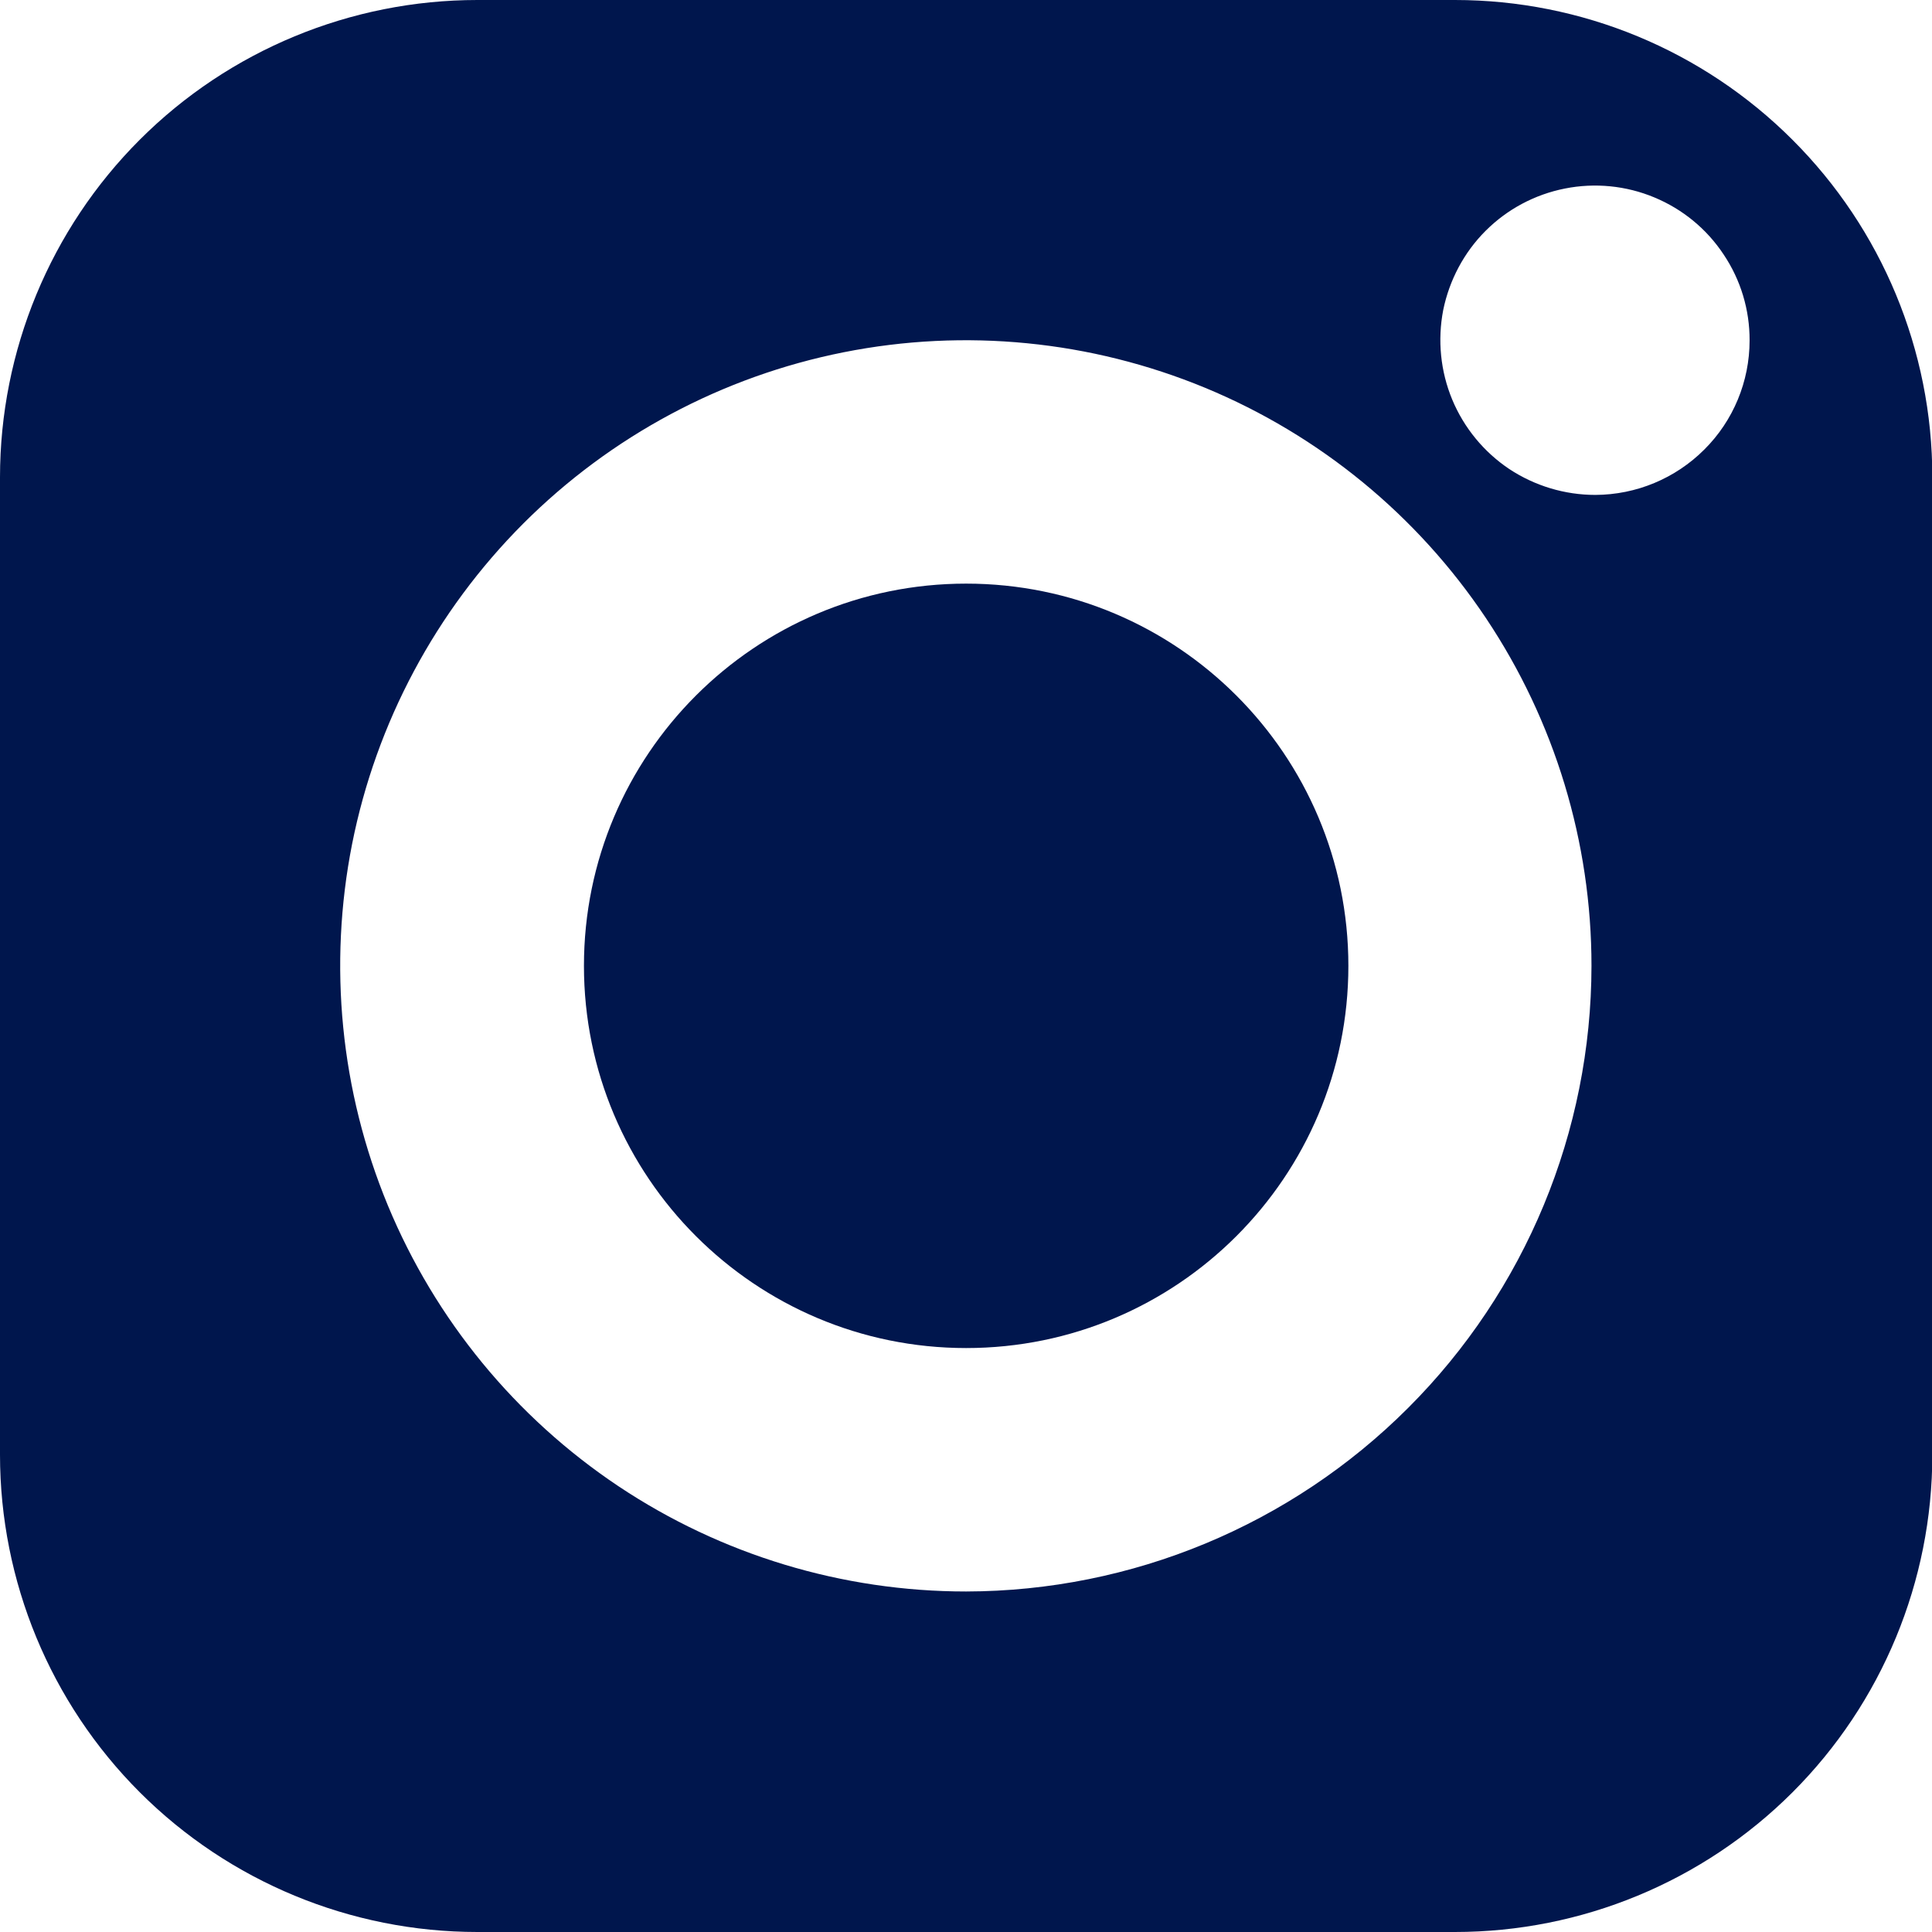
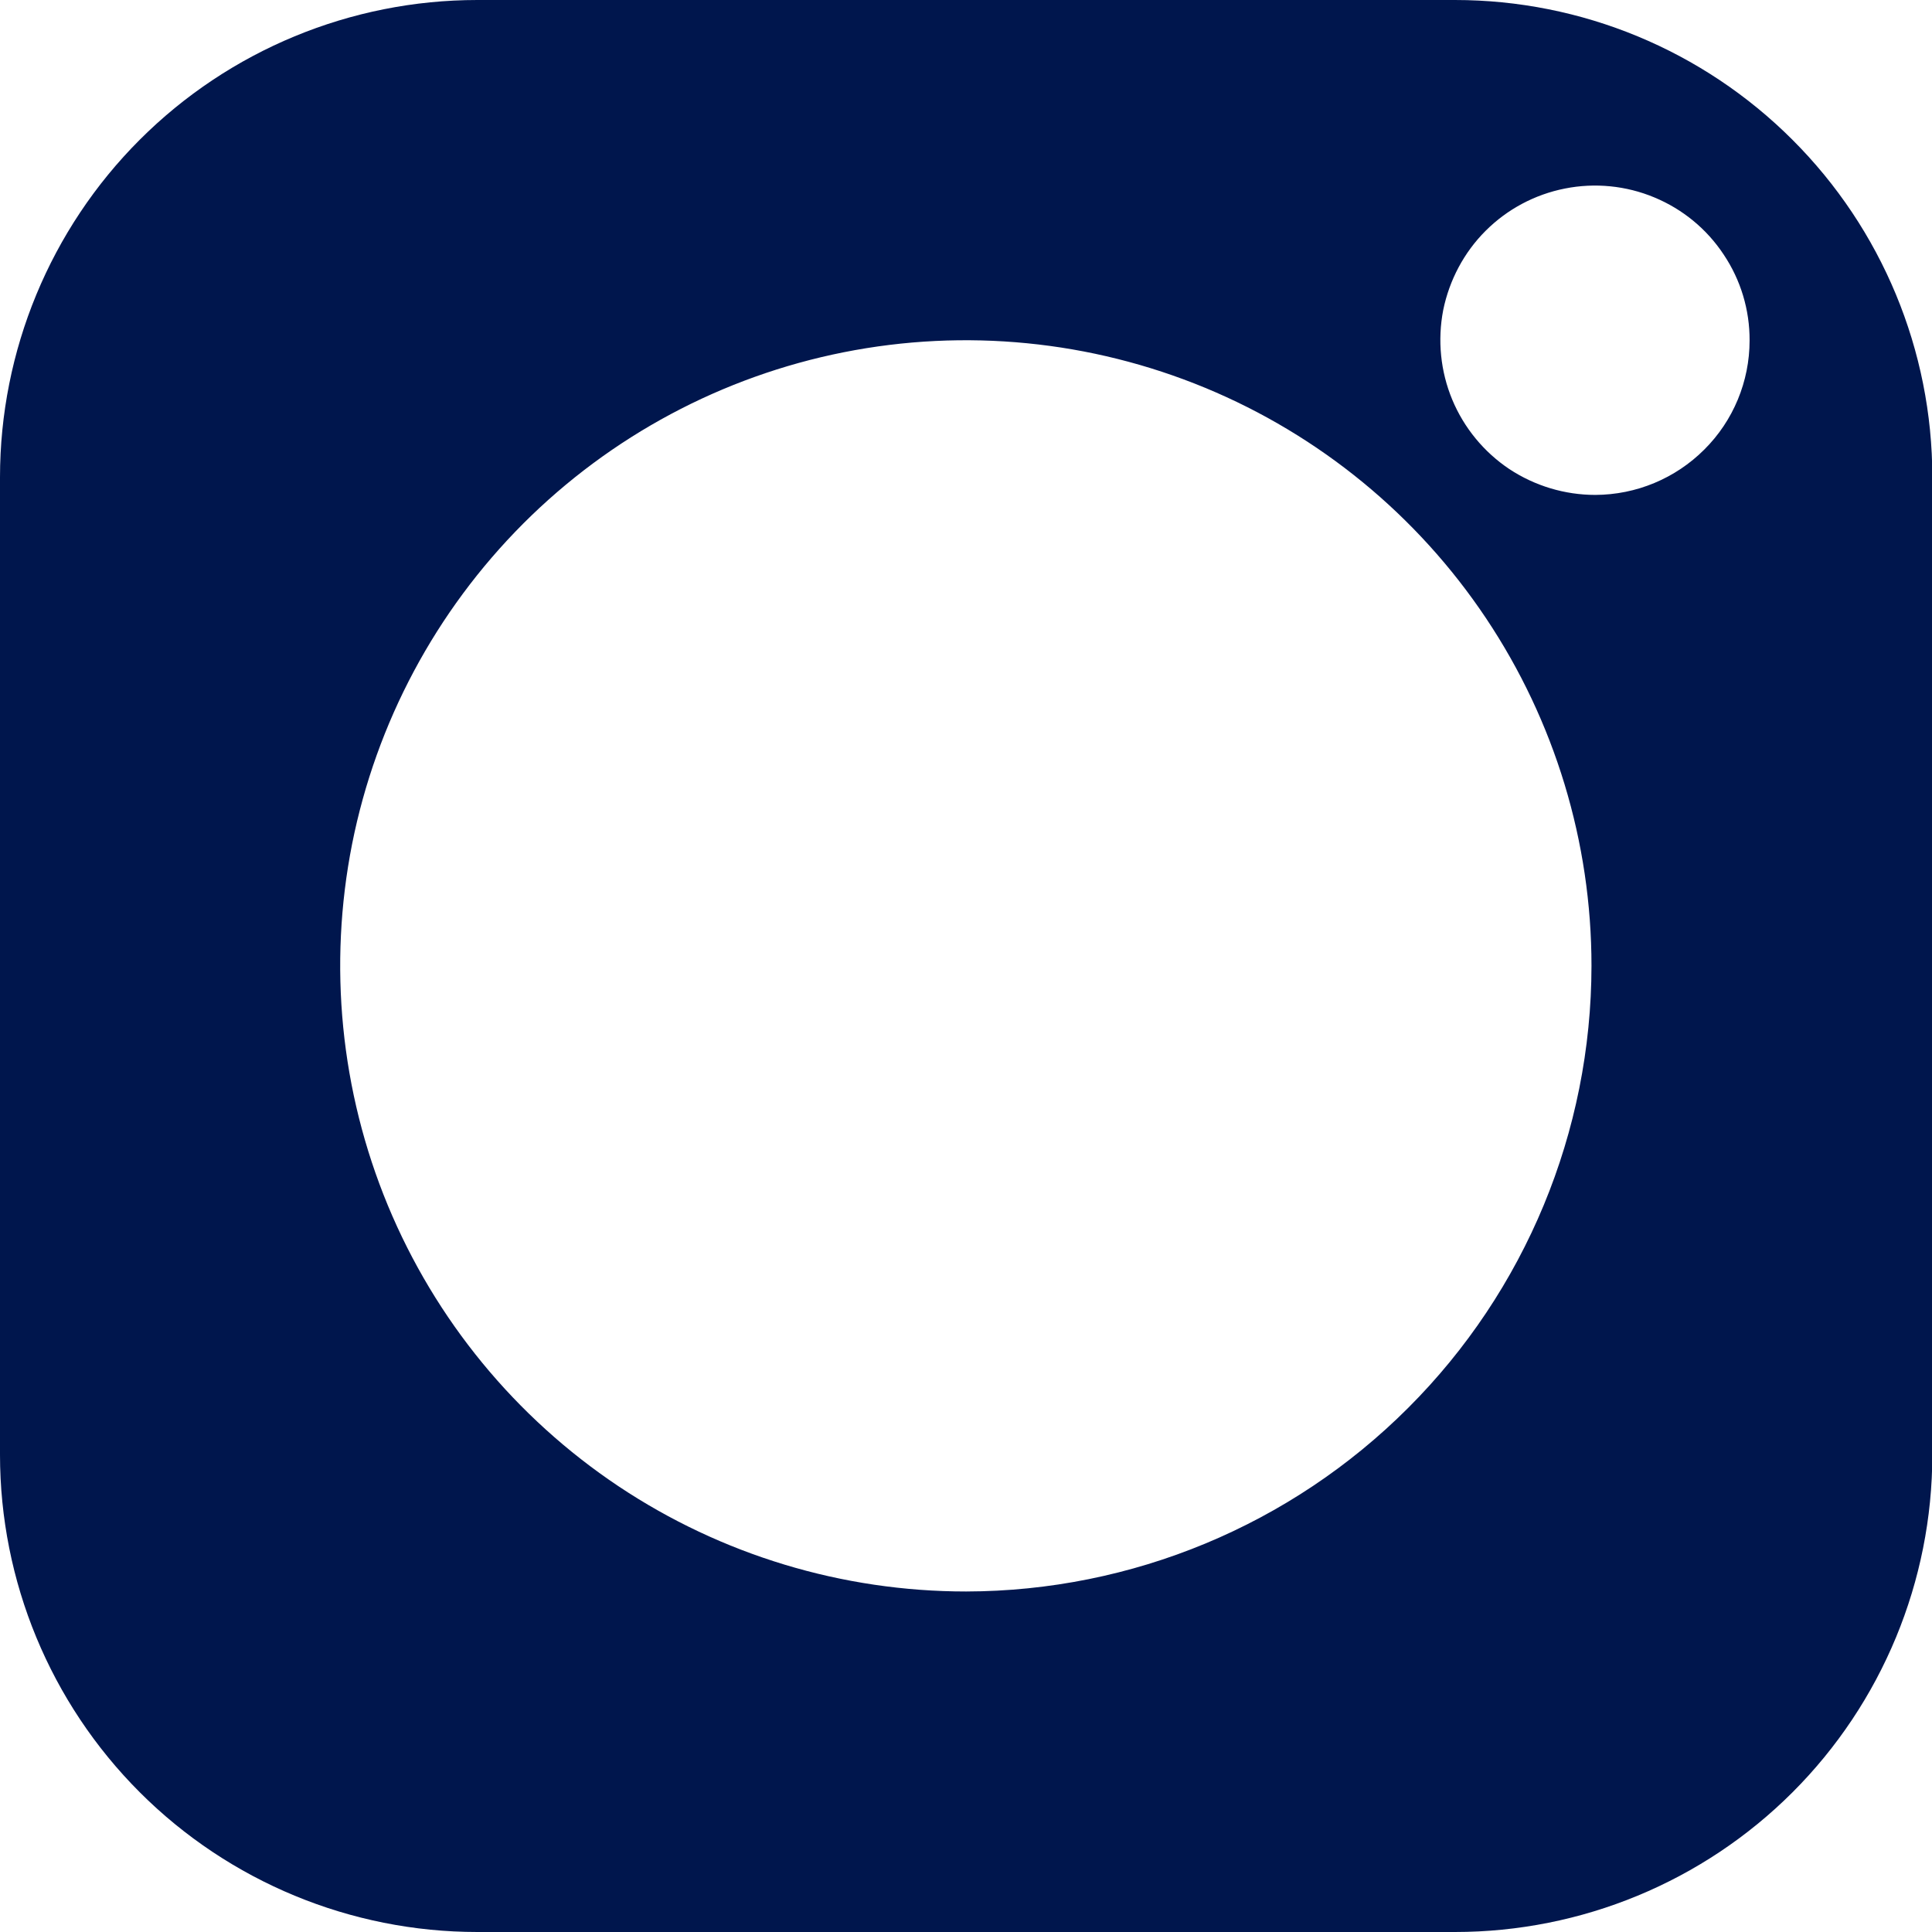
<svg xmlns="http://www.w3.org/2000/svg" width="12" height="12" viewBox="0 0 12 12" fill="none">
-   <path d="M6.001 8.373C7.312 8.373 8.375 7.31 8.375 5.999C8.375 4.688 7.312 3.625 6.001 3.625C4.69 3.625 3.627 4.688 3.627 5.999C3.627 7.31 4.69 8.373 6.001 8.373Z" fill="#00164D" />
  <path d="M9.037 0H2.965C2.179 0 1.424 0.312 0.868 0.868C0.312 1.424 0 2.179 0 2.965V9.035C0 9.821 0.312 10.576 0.868 11.132C1.424 11.688 2.179 12 2.965 12H9.037C9.823 12 10.578 11.688 11.134 11.132C11.69 10.576 12.002 9.821 12.002 9.035V2.963C12.002 2.177 11.689 1.423 11.133 0.868C10.577 0.312 9.823 -1.74667e-07 9.037 0ZM6.001 9.885C5.232 9.885 4.481 9.658 3.841 9.231C3.202 8.804 2.704 8.198 2.409 7.487C2.115 6.777 2.038 5.996 2.187 5.242C2.337 4.488 2.707 3.796 3.25 3.252C3.794 2.708 4.486 2.338 5.24 2.188C5.994 2.038 6.775 2.115 7.486 2.409C8.196 2.703 8.803 3.201 9.23 3.84C9.657 4.479 9.885 5.23 9.885 5.999C9.884 7.029 9.475 8.017 8.746 8.745C8.018 9.473 7.031 9.883 6.001 9.885ZM9.909 3.074C9.719 3.074 9.533 3.018 9.374 2.913C9.216 2.807 9.093 2.657 9.02 2.482C8.947 2.306 8.928 2.113 8.964 1.926C9.002 1.74 9.093 1.568 9.227 1.434C9.362 1.299 9.533 1.208 9.72 1.171C9.906 1.134 10.1 1.153 10.275 1.226C10.451 1.299 10.601 1.422 10.706 1.581C10.812 1.739 10.868 1.925 10.867 2.115C10.867 2.369 10.766 2.613 10.586 2.792C10.406 2.972 10.163 3.073 9.909 3.074Z" fill="#00164D" />
</svg>